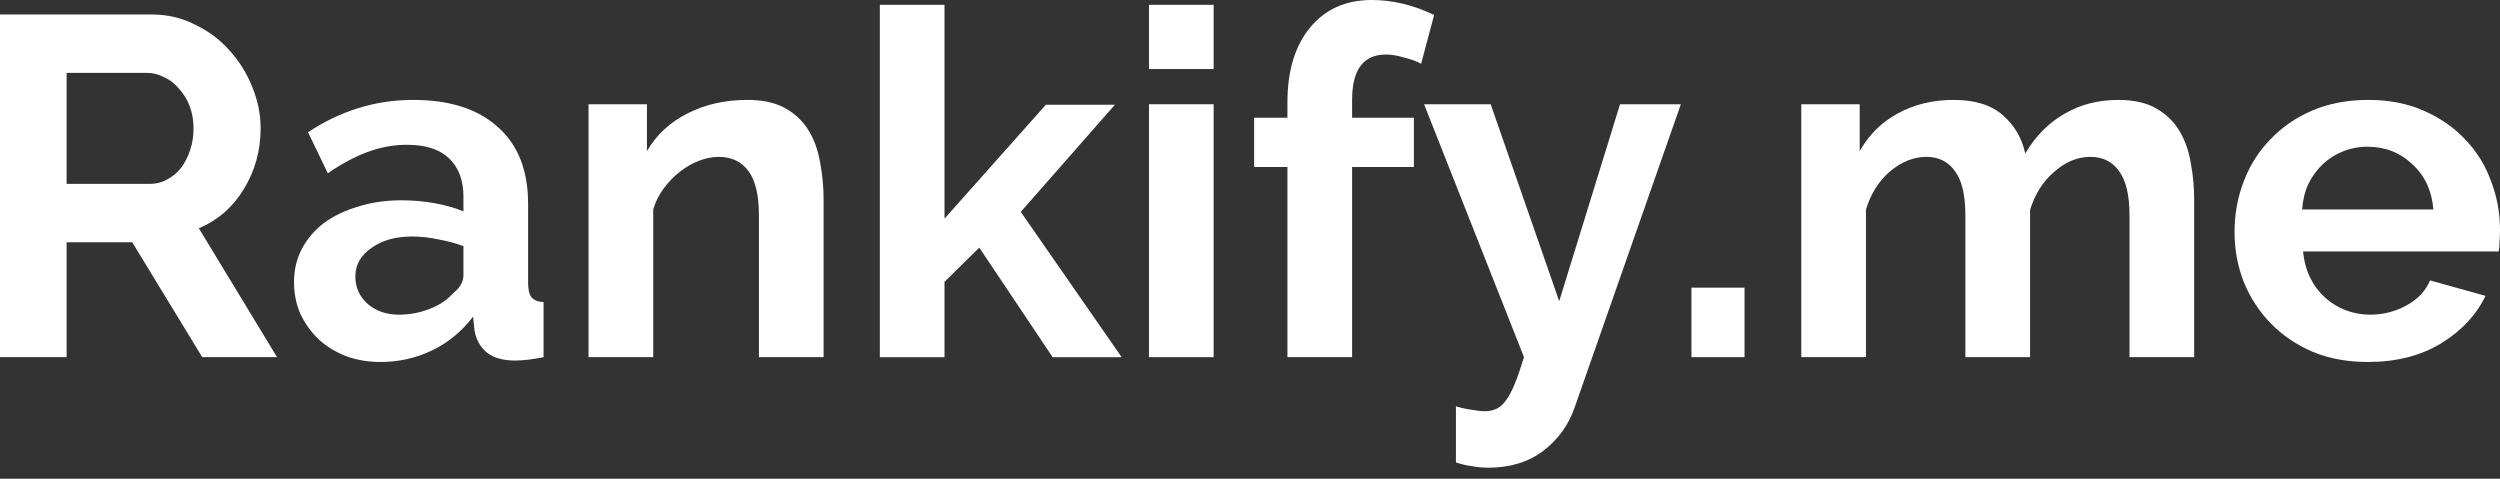
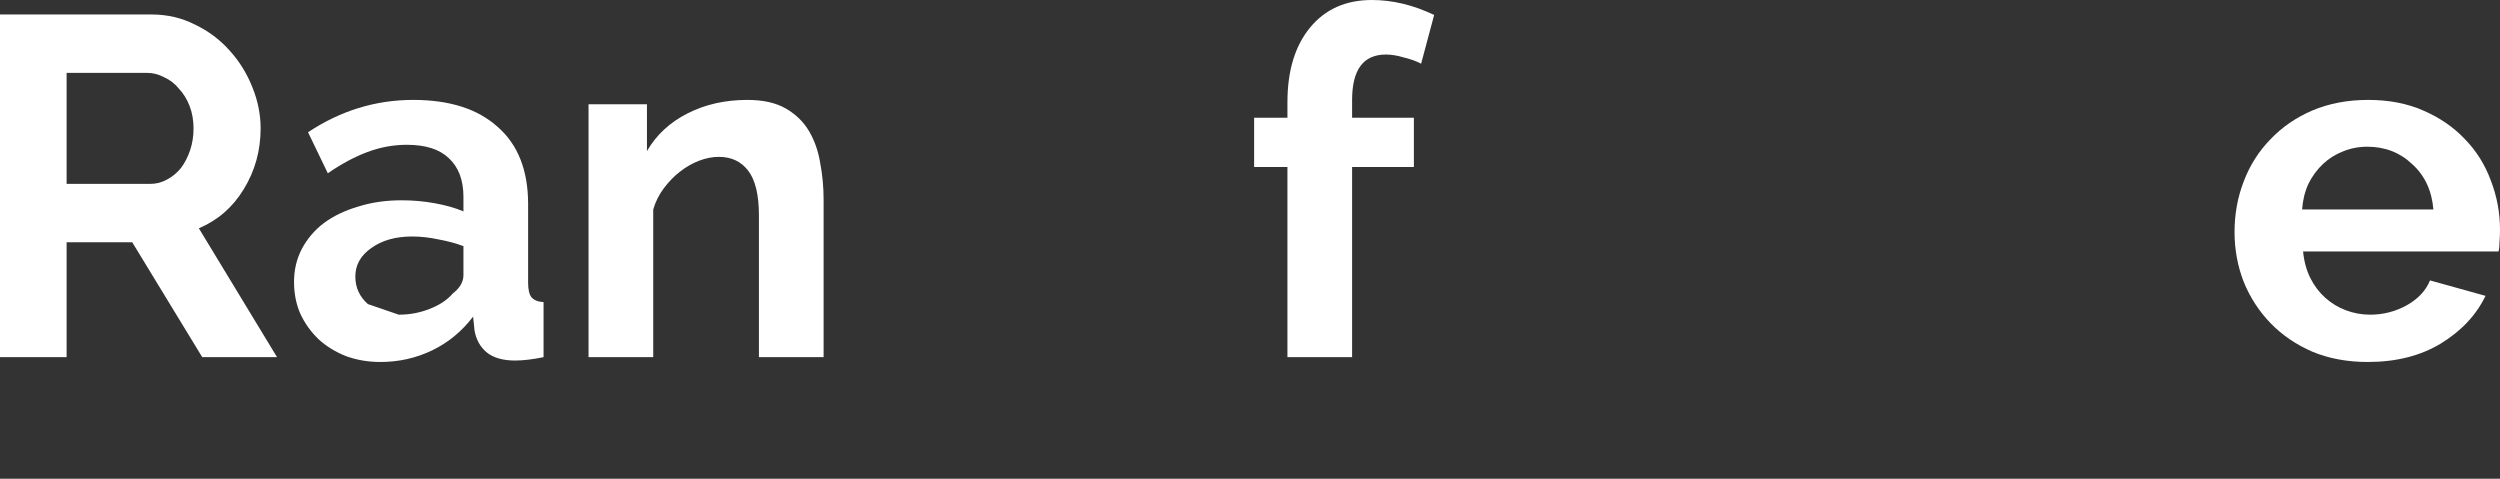
<svg xmlns="http://www.w3.org/2000/svg" width="188" height="36" viewBox="0 0 188 36" fill="none">
  <rect x="0" y="0" width="188" height="36" fill="#333333" stroke="none" />
  <path d="M178.055 27.221C176.531 27.221 175.152 26.967 173.918 26.459C172.684 25.926 171.631 25.212 170.76 24.317C169.889 23.422 169.211 22.381 168.727 21.196C168.268 20.01 168.038 18.764 168.038 17.457C168.038 16.102 168.268 14.832 168.727 13.646C169.187 12.437 169.853 11.384 170.724 10.489C171.595 9.569 172.647 8.844 173.881 8.311C175.14 7.779 176.543 7.513 178.092 7.513C179.64 7.513 181.019 7.779 182.229 8.311C183.463 8.844 184.504 9.557 185.351 10.453C186.222 11.348 186.875 12.388 187.31 13.574C187.77 14.76 188 15.994 188 17.276C188 17.591 187.988 17.893 187.964 18.183C187.964 18.474 187.94 18.716 187.891 18.909H173.192C173.264 19.659 173.446 20.325 173.736 20.905C174.027 21.486 174.402 21.982 174.861 22.394C175.321 22.805 175.841 23.119 176.422 23.337C177.003 23.555 177.608 23.664 178.237 23.664C179.205 23.664 180.112 23.434 180.959 22.974C181.83 22.49 182.423 21.861 182.737 21.087L186.911 22.248C186.21 23.7 185.084 24.898 183.536 25.842C182.011 26.761 180.185 27.221 178.055 27.221ZM182.991 15.752C182.87 14.324 182.338 13.187 181.394 12.34C180.475 11.469 179.35 11.033 178.019 11.033C177.366 11.033 176.749 11.154 176.168 11.396C175.611 11.614 175.115 11.929 174.68 12.34C174.244 12.751 173.881 13.247 173.591 13.828C173.325 14.409 173.168 15.05 173.119 15.752H182.991Z" fill="white" />
-   <path d="M165.001 26.858H160.138V16.187C160.138 14.663 159.871 13.55 159.339 12.848C158.831 12.146 158.117 11.796 157.198 11.796C156.23 11.796 155.322 12.171 154.476 12.921C153.629 13.646 153.024 14.602 152.661 15.788V26.858H147.797V16.187C147.797 14.663 147.531 13.55 146.999 12.848C146.491 12.146 145.777 11.796 144.857 11.796C143.914 11.796 143.006 12.159 142.135 12.884C141.288 13.61 140.684 14.566 140.321 15.752V26.858H135.457V7.839H139.849V11.36C140.55 10.126 141.506 9.182 142.716 8.529C143.95 7.851 145.353 7.513 146.926 7.513C148.523 7.513 149.757 7.9 150.628 8.674C151.499 9.448 152.056 10.404 152.298 11.541C153.072 10.235 154.052 9.243 155.238 8.565C156.423 7.864 157.778 7.513 159.303 7.513C160.464 7.513 161.42 7.73 162.17 8.166C162.92 8.602 163.501 9.17 163.912 9.872C164.324 10.574 164.602 11.372 164.747 12.267C164.916 13.163 165.001 14.07 165.001 14.989V26.858Z" fill="white" />
-   <path d="M127.196 26.859V21.632H131.189V26.859H127.196Z" fill="white" />
-   <path d="M109.486 30.561C109.897 30.681 110.297 30.766 110.684 30.815C111.071 30.887 111.398 30.923 111.664 30.923C111.978 30.923 112.269 30.863 112.535 30.742C112.801 30.621 113.043 30.403 113.261 30.089C113.478 29.798 113.696 29.387 113.914 28.855C114.132 28.322 114.362 27.657 114.604 26.858L107.091 7.84H112.099L117.253 22.648L121.826 7.84H126.4L118.415 30.633C117.955 31.964 117.168 33.053 116.055 33.9C114.942 34.746 113.563 35.17 111.918 35.17C111.531 35.17 111.131 35.134 110.72 35.061C110.333 35.013 109.922 34.916 109.486 34.771V30.561Z" fill="white" />
  <path d="M96.815 26.858V12.558H94.31V8.856H96.815V7.695C96.815 5.323 97.383 3.448 98.52 2.069C99.658 0.69 101.206 0 103.166 0C104.715 0 106.276 0.375 107.848 1.125L106.868 4.791C106.505 4.597 106.07 4.44 105.562 4.319C105.078 4.174 104.63 4.101 104.219 4.101C102.525 4.101 101.678 5.239 101.678 7.513V8.856H106.324V12.558H101.678V26.858H96.815Z" fill="white" />
-   <path d="M86.403 26.859V7.84H91.266V26.859H86.403ZM86.403 5.191V0.363H91.266V5.191H86.403Z" fill="white" />
-   <path d="M79.157 26.859L73.641 18.62L71.027 21.197V26.859H66.164V0.363H71.027V16.442L78.649 7.876H83.84L76.762 15.934L84.348 26.859H79.157Z" fill="white" />
  <path d="M61.935 26.858H57.071V16.187C57.071 14.663 56.805 13.55 56.273 12.848C55.741 12.146 55.003 11.796 54.059 11.796C53.575 11.796 53.079 11.892 52.571 12.086C52.063 12.279 51.579 12.558 51.119 12.921C50.684 13.259 50.284 13.671 49.921 14.155C49.558 14.639 49.292 15.171 49.123 15.752V26.858H44.259V7.839H48.651V11.36C49.353 10.15 50.369 9.206 51.7 8.529C53.031 7.851 54.531 7.513 56.2 7.513C57.386 7.513 58.354 7.73 59.104 8.166C59.854 8.602 60.435 9.17 60.846 9.872C61.257 10.574 61.536 11.372 61.681 12.267C61.85 13.163 61.935 14.07 61.935 14.989V26.858Z" fill="white" />
-   <path d="M28.608 27.221C27.689 27.221 26.83 27.076 26.031 26.785C25.233 26.471 24.543 26.047 23.962 25.515C23.382 24.959 22.922 24.317 22.583 23.591C22.269 22.866 22.111 22.067 22.111 21.196C22.111 20.301 22.305 19.478 22.692 18.728C23.103 17.954 23.66 17.3 24.362 16.768C25.087 16.236 25.947 15.824 26.939 15.534C27.931 15.219 29.02 15.062 30.205 15.062C31.052 15.062 31.875 15.135 32.673 15.28C33.496 15.425 34.222 15.631 34.851 15.897V14.808C34.851 13.55 34.488 12.582 33.762 11.904C33.06 11.227 32.008 10.888 30.604 10.888C29.588 10.888 28.596 11.07 27.628 11.433C26.66 11.796 25.668 12.328 24.652 13.03L23.164 9.944C25.608 8.323 28.245 7.513 31.076 7.513C33.81 7.513 35.928 8.19 37.428 9.545C38.952 10.876 39.714 12.812 39.714 15.352V21.268C39.714 21.777 39.799 22.14 39.968 22.357C40.162 22.575 40.465 22.696 40.876 22.72V26.858C40.053 27.027 39.339 27.112 38.734 27.112C37.815 27.112 37.101 26.906 36.593 26.495C36.109 26.084 35.807 25.539 35.686 24.862L35.577 23.809C34.73 24.922 33.702 25.769 32.492 26.35C31.282 26.93 29.987 27.221 28.608 27.221ZM29.987 23.664C30.81 23.664 31.584 23.519 32.31 23.228C33.06 22.938 33.641 22.551 34.052 22.067C34.585 21.656 34.851 21.196 34.851 20.688V18.51C34.27 18.292 33.641 18.123 32.964 18.002C32.286 17.857 31.633 17.784 31.004 17.784C29.745 17.784 28.717 18.075 27.919 18.655C27.12 19.212 26.721 19.926 26.721 20.797C26.721 21.619 27.035 22.309 27.665 22.866C28.294 23.398 29.068 23.664 29.987 23.664Z" fill="white" />
+   <path d="M28.608 27.221C27.689 27.221 26.83 27.076 26.031 26.785C25.233 26.471 24.543 26.047 23.962 25.515C23.382 24.959 22.922 24.317 22.583 23.591C22.269 22.866 22.111 22.067 22.111 21.196C22.111 20.301 22.305 19.478 22.692 18.728C23.103 17.954 23.66 17.3 24.362 16.768C25.087 16.236 25.947 15.824 26.939 15.534C27.931 15.219 29.02 15.062 30.205 15.062C31.052 15.062 31.875 15.135 32.673 15.28C33.496 15.425 34.222 15.631 34.851 15.897V14.808C34.851 13.55 34.488 12.582 33.762 11.904C33.06 11.227 32.008 10.888 30.604 10.888C29.588 10.888 28.596 11.07 27.628 11.433C26.66 11.796 25.668 12.328 24.652 13.03L23.164 9.944C25.608 8.323 28.245 7.513 31.076 7.513C33.81 7.513 35.928 8.19 37.428 9.545C38.952 10.876 39.714 12.812 39.714 15.352V21.268C39.714 21.777 39.799 22.14 39.968 22.357C40.162 22.575 40.465 22.696 40.876 22.72V26.858C40.053 27.027 39.339 27.112 38.734 27.112C37.815 27.112 37.101 26.906 36.593 26.495C36.109 26.084 35.807 25.539 35.686 24.862L35.577 23.809C34.73 24.922 33.702 25.769 32.492 26.35C31.282 26.93 29.987 27.221 28.608 27.221ZM29.987 23.664C30.81 23.664 31.584 23.519 32.31 23.228C33.06 22.938 33.641 22.551 34.052 22.067C34.585 21.656 34.851 21.196 34.851 20.688V18.51C34.27 18.292 33.641 18.123 32.964 18.002C32.286 17.857 31.633 17.784 31.004 17.784C29.745 17.784 28.717 18.075 27.919 18.655C27.12 19.212 26.721 19.926 26.721 20.797C26.721 21.619 27.035 22.309 27.665 22.866Z" fill="white" />
  <path d="M0 26.858V1.089H11.397C12.582 1.089 13.671 1.343 14.663 1.851C15.679 2.335 16.55 2.989 17.276 3.811C18.002 4.61 18.571 5.529 18.982 6.57C19.394 7.586 19.599 8.614 19.599 9.655C19.599 11.324 19.176 12.849 18.329 14.228C17.506 15.583 16.381 16.563 14.954 17.168L20.833 26.858H15.208L9.945 18.22H5.009V26.858H0ZM5.009 13.829H11.288C11.748 13.829 12.171 13.72 12.558 13.502C12.969 13.284 13.32 12.994 13.611 12.631C13.901 12.244 14.131 11.796 14.3 11.288C14.47 10.78 14.554 10.235 14.554 9.655C14.554 9.05 14.457 8.493 14.264 7.985C14.07 7.477 13.804 7.041 13.465 6.679C13.151 6.291 12.776 6.001 12.34 5.807C11.929 5.59 11.505 5.481 11.07 5.481H5.009V13.829Z" fill="white" />
</svg>